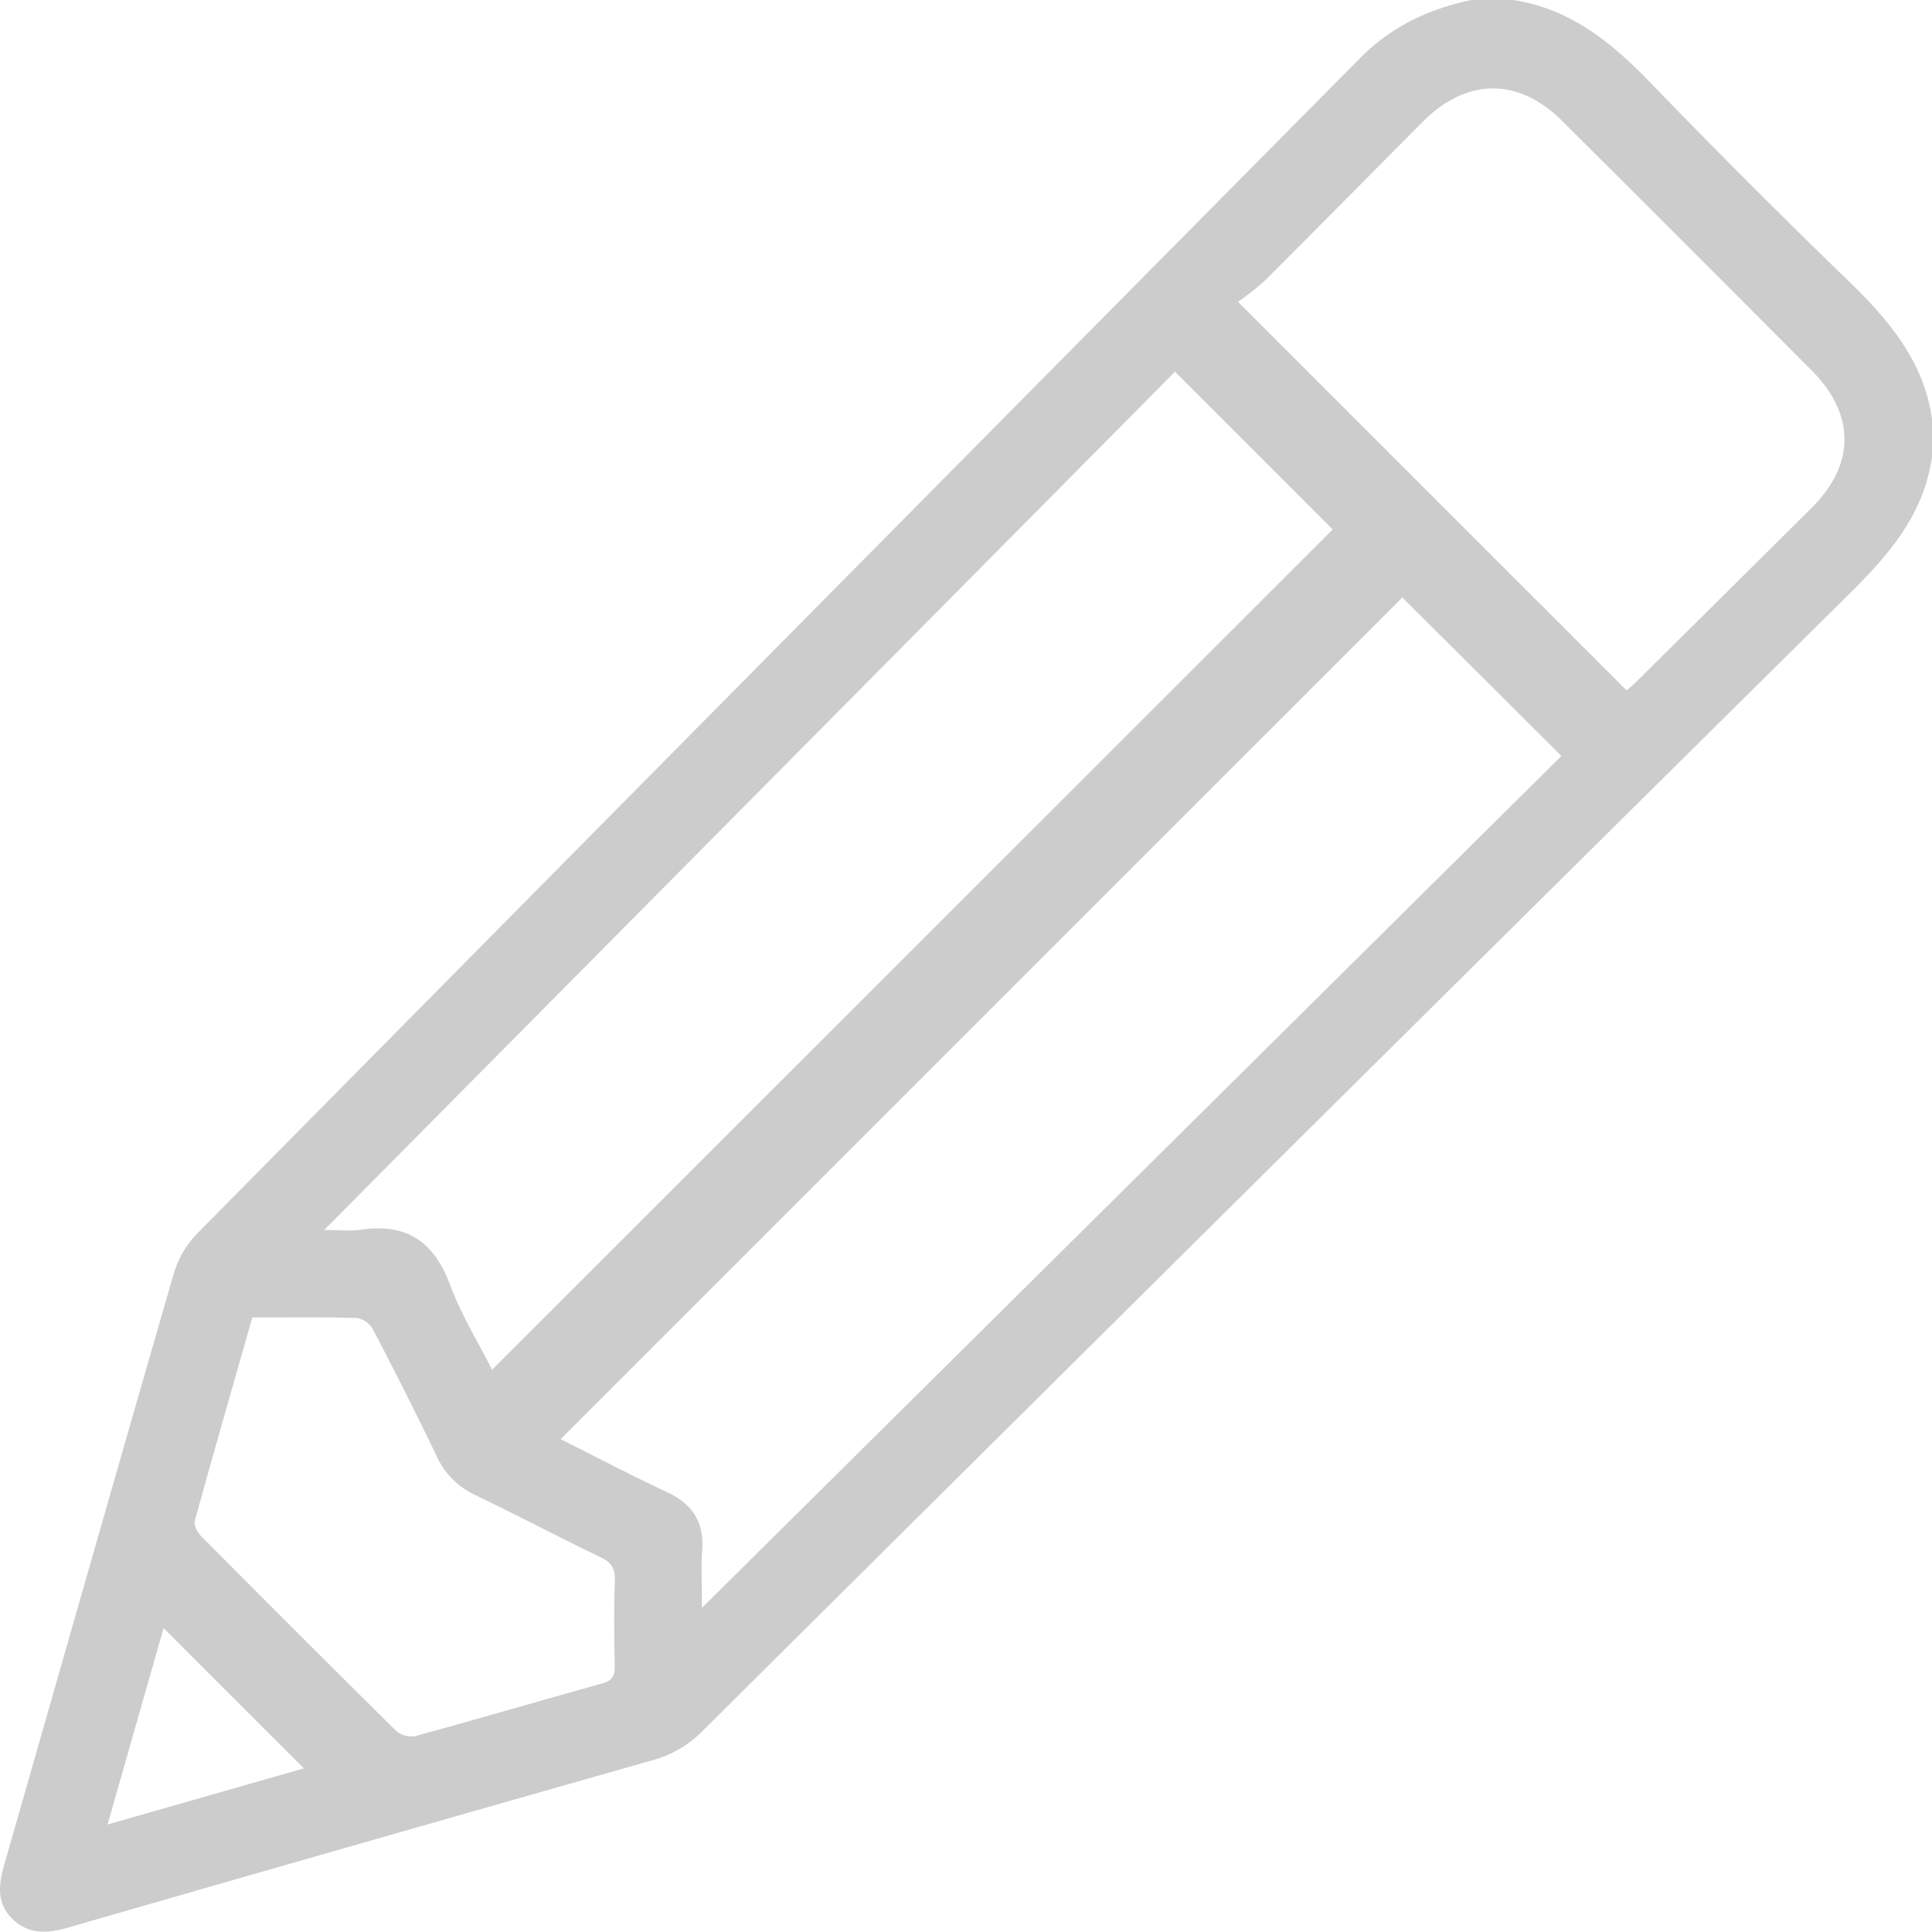
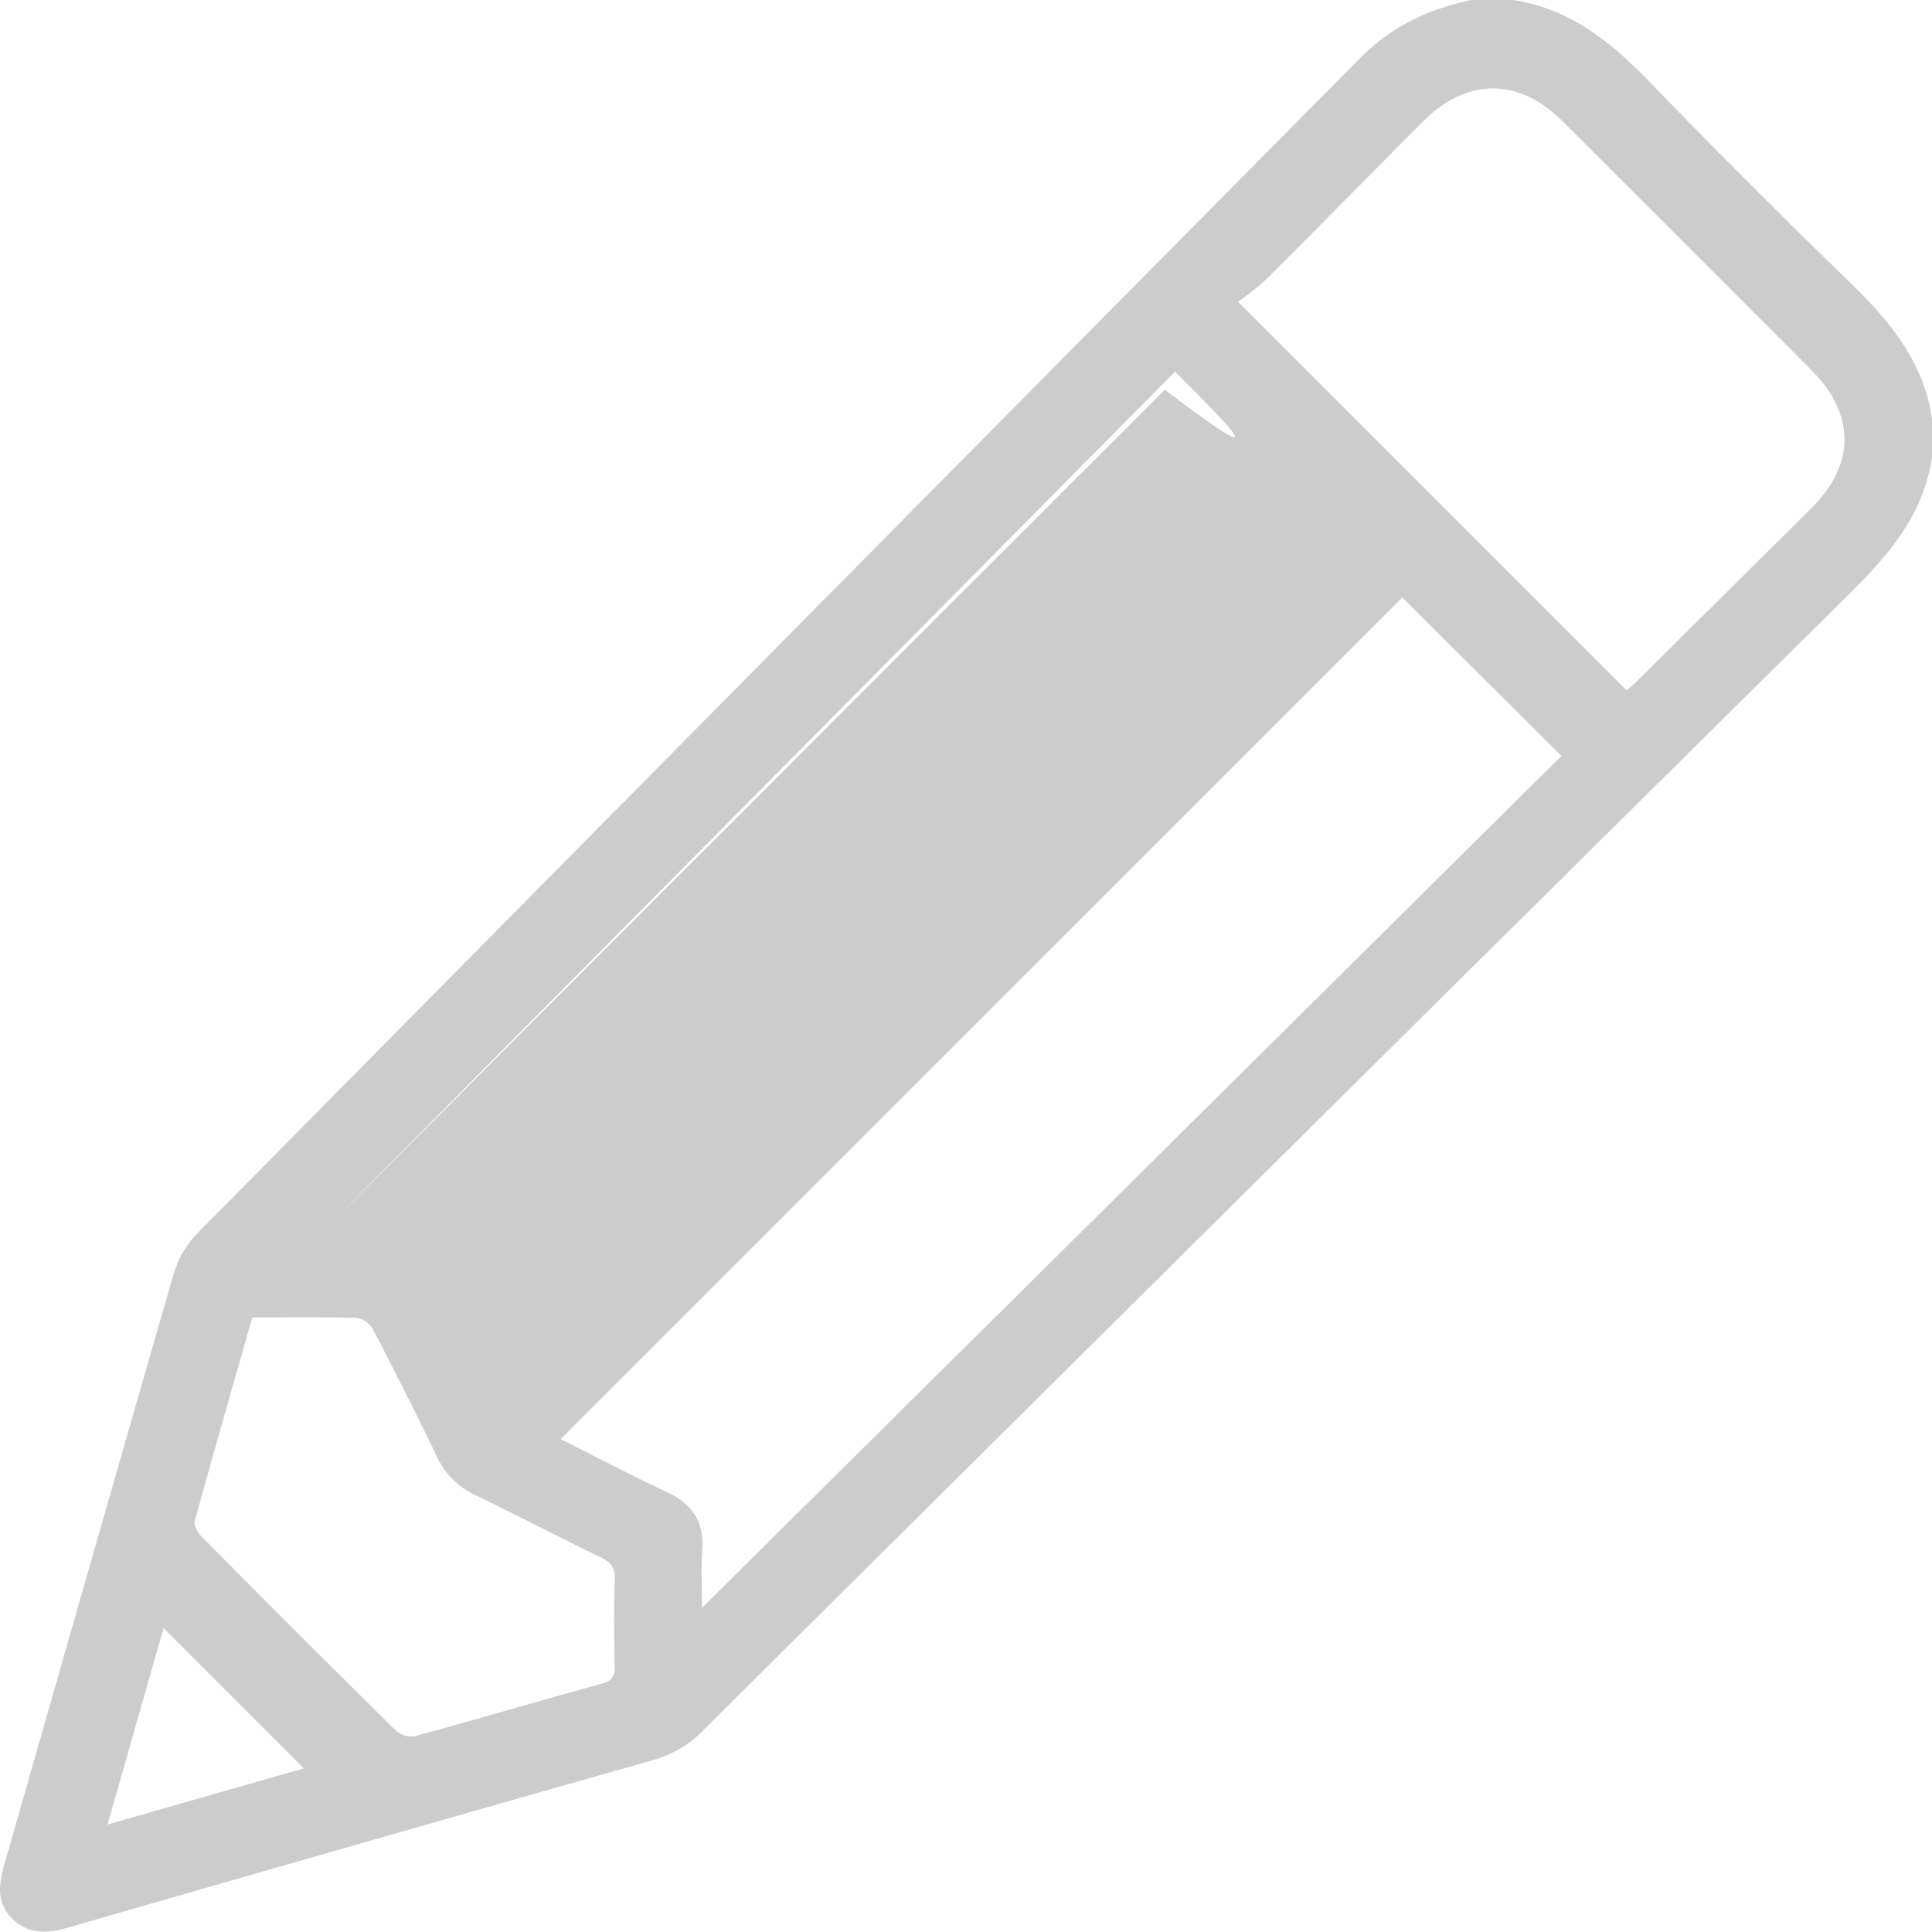
<svg xmlns="http://www.w3.org/2000/svg" width="375.41" height="375.342" viewBox="0 0 375.41 375.342" fill="#ccc">
  <g id="Group_2" data-name="Group 2" transform="translate(-424.011 -207.556)">
    <g id="Group_1" data-name="Group 1">
-       <path id="Path_2" data-name="Path 2" d="M799.421,296.3c-1.554,11.2-8.393,19.063-16.094,26.684Q671.763,433.376,560.43,544a21.427,21.427,0,0,1-9.626,5.592q-56.867,16.149-113.663,32.547c-4.034,1.162-7.767,1.308-10.881-1.882-2.94-3.013-2.509-6.588-1.445-10.3,10.994-38.354,21.9-76.734,33-115.056a18.915,18.915,0,0,1,4.553-7.7Q575.262,332.955,688.294,218.845c6.072-6.141,13.369-9.569,21.651-11.289h8.067c11.075,1.676,19.1,8.206,26.624,15.991q19.05,19.716,38.756,38.794c7.738,7.531,14.457,15.475,16.029,26.624ZM696.5,323.653,532.946,487.2c6.686,3.349,13.585,6.986,20.644,10.277,4.936,2.3,7.256,5.78,6.868,11.26-.241,3.4-.045,6.838-.045,11.243,56.265-55.771,111.664-110.682,167-165.533Zm-44.161-43.876L487,446.564c3.14,0,5.109.247,7-.042,8.833-1.352,14.279,2.154,17.423,10.6,2.235,6,5.67,11.561,8.2,16.593l163.35-163.281C673.08,300.53,662.825,290.27,652.335,279.777Zm87.745,61.934c.484-.429,1.236-1.032,1.917-1.707q17.049-16.893,34.075-33.81c8.465-8.444,8.451-18.143-.065-26.69q-24.183-24.27-48.453-48.453c-8.506-8.477-18.554-8.4-27.062.142-10.256,10.3-20.451,20.661-30.744,30.925a51.528,51.528,0,0,1-5.185,4.076ZM473.04,463.558c-3.779,13.253-7.56,26.371-11.179,39.534-.229.834.546,2.261,1.274,2.995q18.852,19.005,37.88,37.833a4.558,4.558,0,0,0,3.717.97c12.121-3.313,24.182-6.848,36.289-10.214,1.889-.525,2.481-1.407,2.442-3.318-.117-5.62-.171-11.249.02-16.865.08-2.35-.823-3.409-2.837-4.381-8.134-3.925-16.134-8.132-24.275-12.042a15.336,15.336,0,0,1-7.521-7.594c-3.961-8.253-8.1-16.421-12.332-24.541a4.539,4.539,0,0,0-3.078-2.272C486.731,463.455,480.013,463.558,473.04,463.558ZM455.8,523.914c-3.585,12.565-7.14,25.022-10.89,38.166l38.147-10.912Z" />
+       <path id="Path_2" data-name="Path 2" d="M799.421,296.3c-1.554,11.2-8.393,19.063-16.094,26.684Q671.763,433.376,560.43,544a21.427,21.427,0,0,1-9.626,5.592q-56.867,16.149-113.663,32.547c-4.034,1.162-7.767,1.308-10.881-1.882-2.94-3.013-2.509-6.588-1.445-10.3,10.994-38.354,21.9-76.734,33-115.056a18.915,18.915,0,0,1,4.553-7.7Q575.262,332.955,688.294,218.845c6.072-6.141,13.369-9.569,21.651-11.289h8.067c11.075,1.676,19.1,8.206,26.624,15.991q19.05,19.716,38.756,38.794c7.738,7.531,14.457,15.475,16.029,26.624ZM696.5,323.653,532.946,487.2c6.686,3.349,13.585,6.986,20.644,10.277,4.936,2.3,7.256,5.78,6.868,11.26-.241,3.4-.045,6.838-.045,11.243,56.265-55.771,111.664-110.682,167-165.533Zm-44.161-43.876L487,446.564l163.35-163.281C673.08,300.53,662.825,290.27,652.335,279.777Zm87.745,61.934c.484-.429,1.236-1.032,1.917-1.707q17.049-16.893,34.075-33.81c8.465-8.444,8.451-18.143-.065-26.69q-24.183-24.27-48.453-48.453c-8.506-8.477-18.554-8.4-27.062.142-10.256,10.3-20.451,20.661-30.744,30.925a51.528,51.528,0,0,1-5.185,4.076ZM473.04,463.558c-3.779,13.253-7.56,26.371-11.179,39.534-.229.834.546,2.261,1.274,2.995q18.852,19.005,37.88,37.833a4.558,4.558,0,0,0,3.717.97c12.121-3.313,24.182-6.848,36.289-10.214,1.889-.525,2.481-1.407,2.442-3.318-.117-5.62-.171-11.249.02-16.865.08-2.35-.823-3.409-2.837-4.381-8.134-3.925-16.134-8.132-24.275-12.042a15.336,15.336,0,0,1-7.521-7.594c-3.961-8.253-8.1-16.421-12.332-24.541a4.539,4.539,0,0,0-3.078-2.272C486.731,463.455,480.013,463.558,473.04,463.558ZM455.8,523.914c-3.585,12.565-7.14,25.022-10.89,38.166l38.147-10.912Z" />
    </g>
  </g>
</svg>